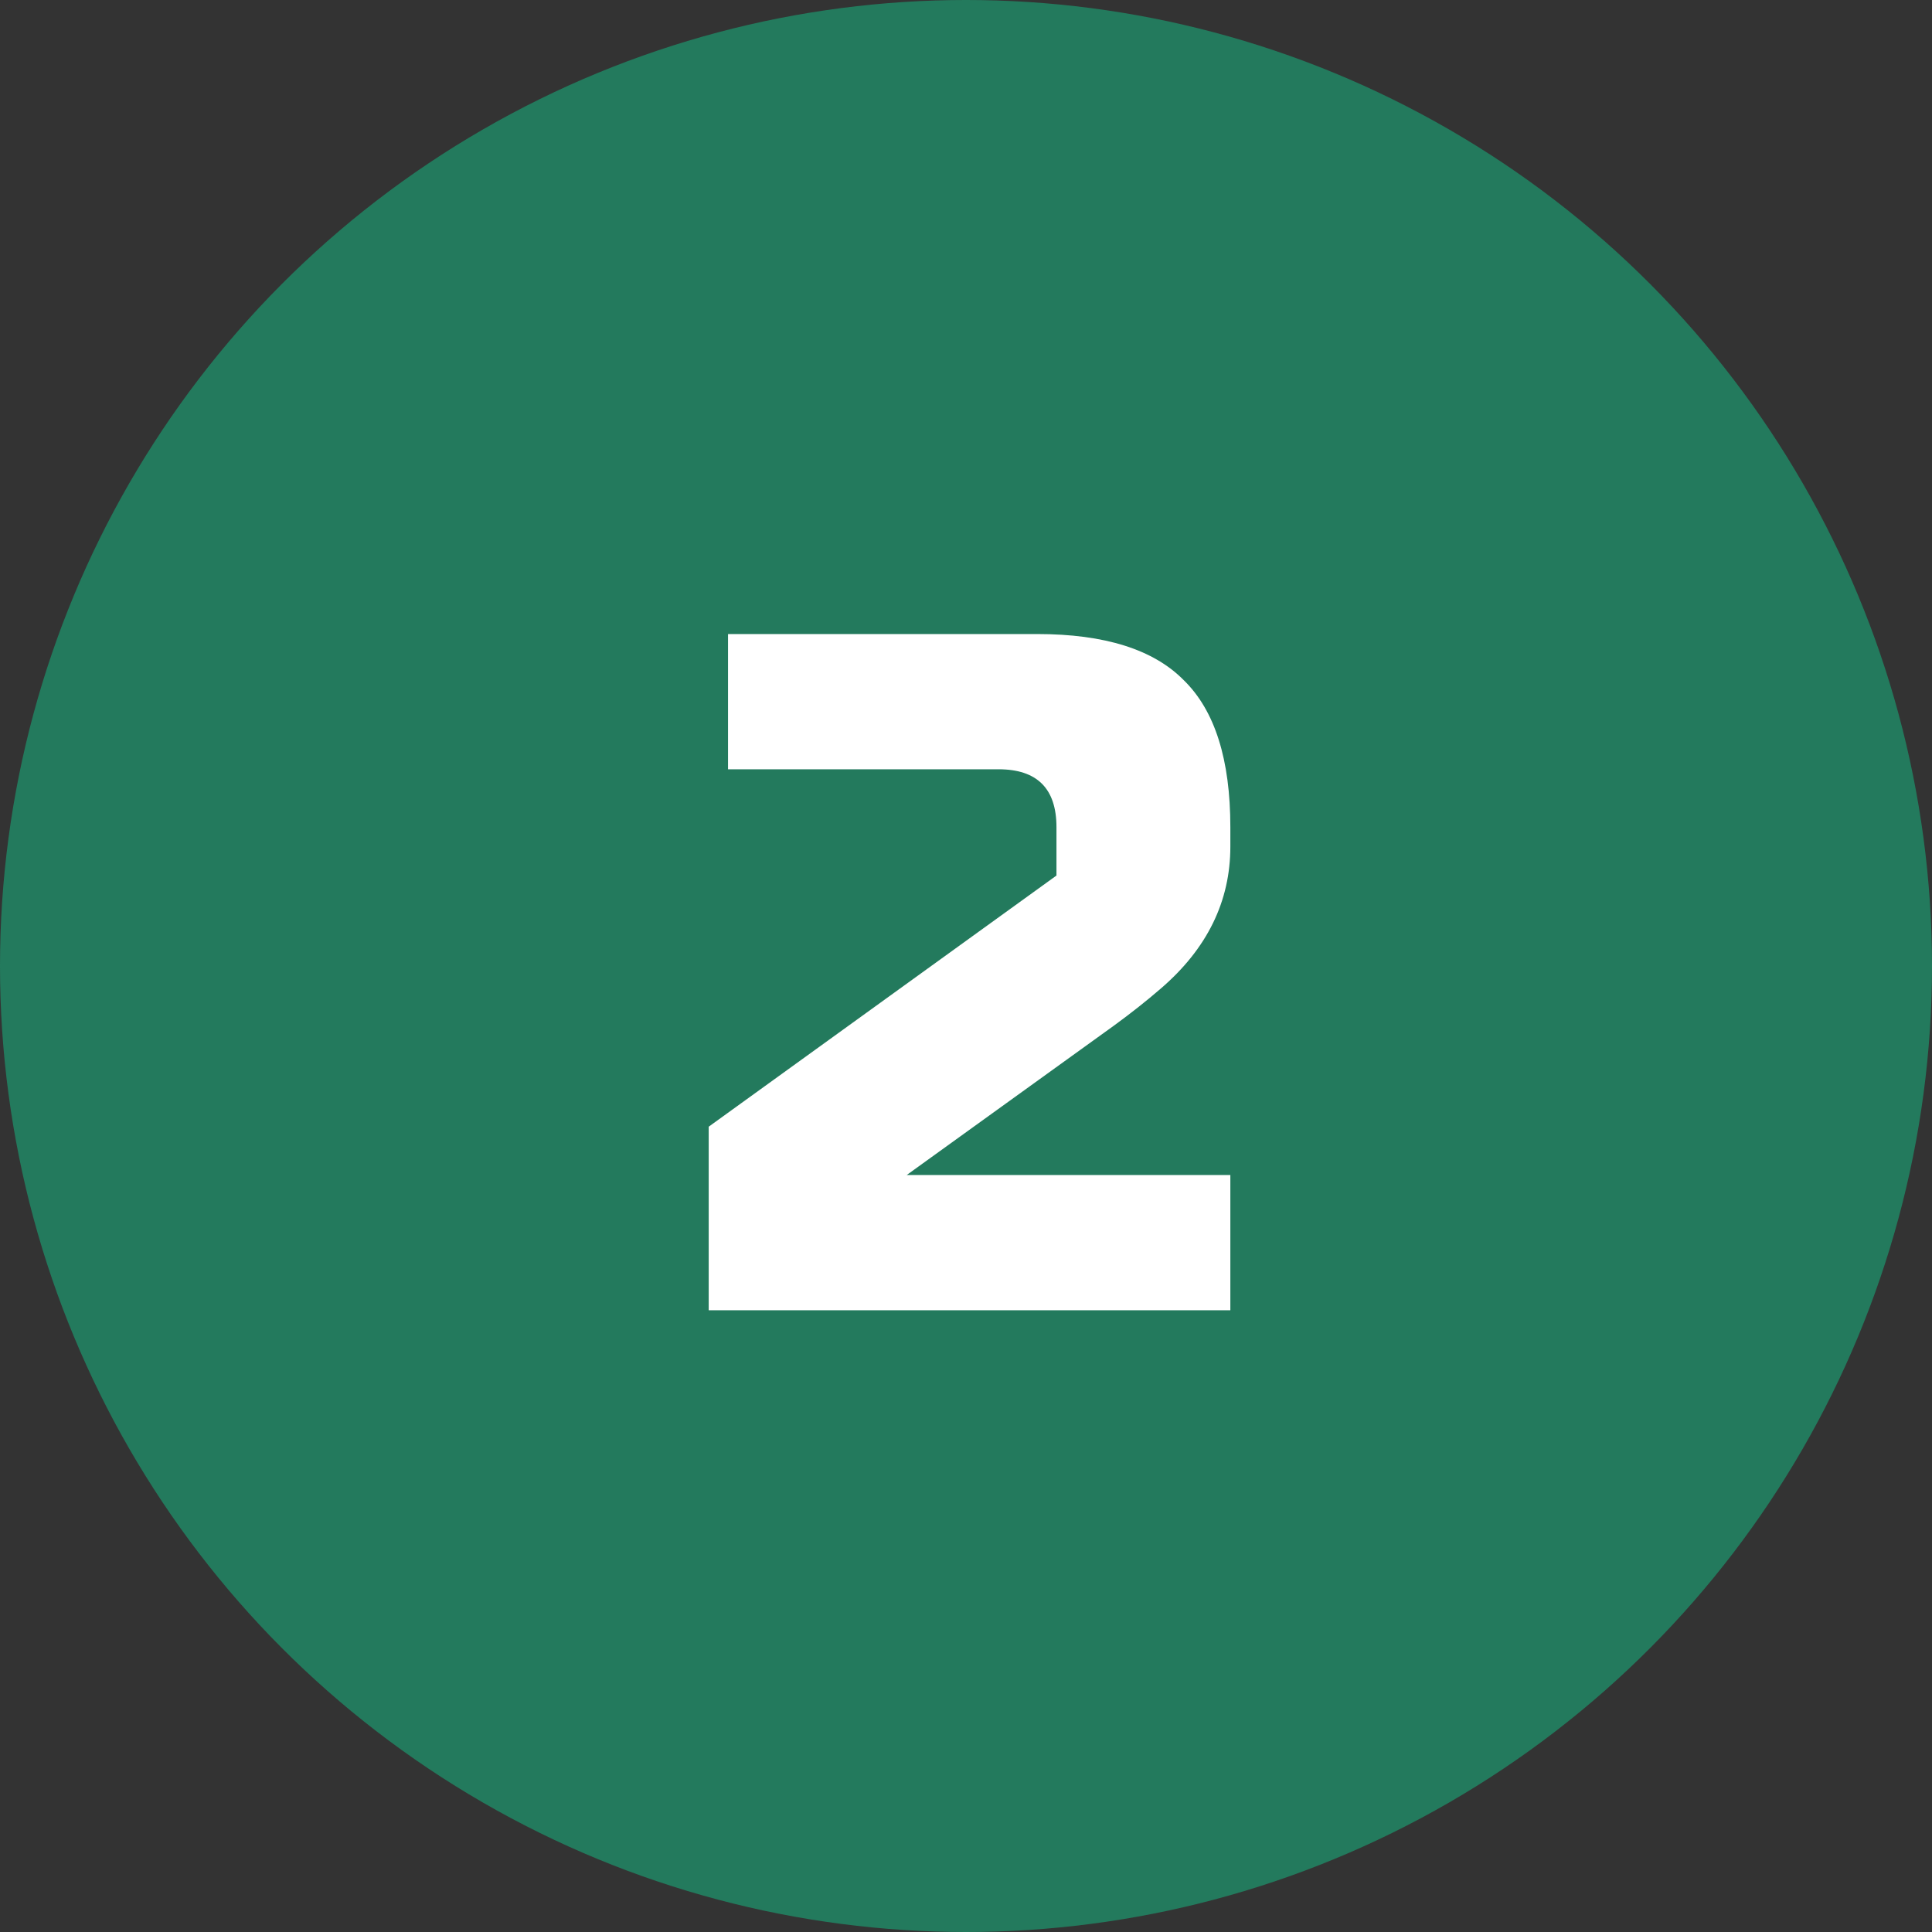
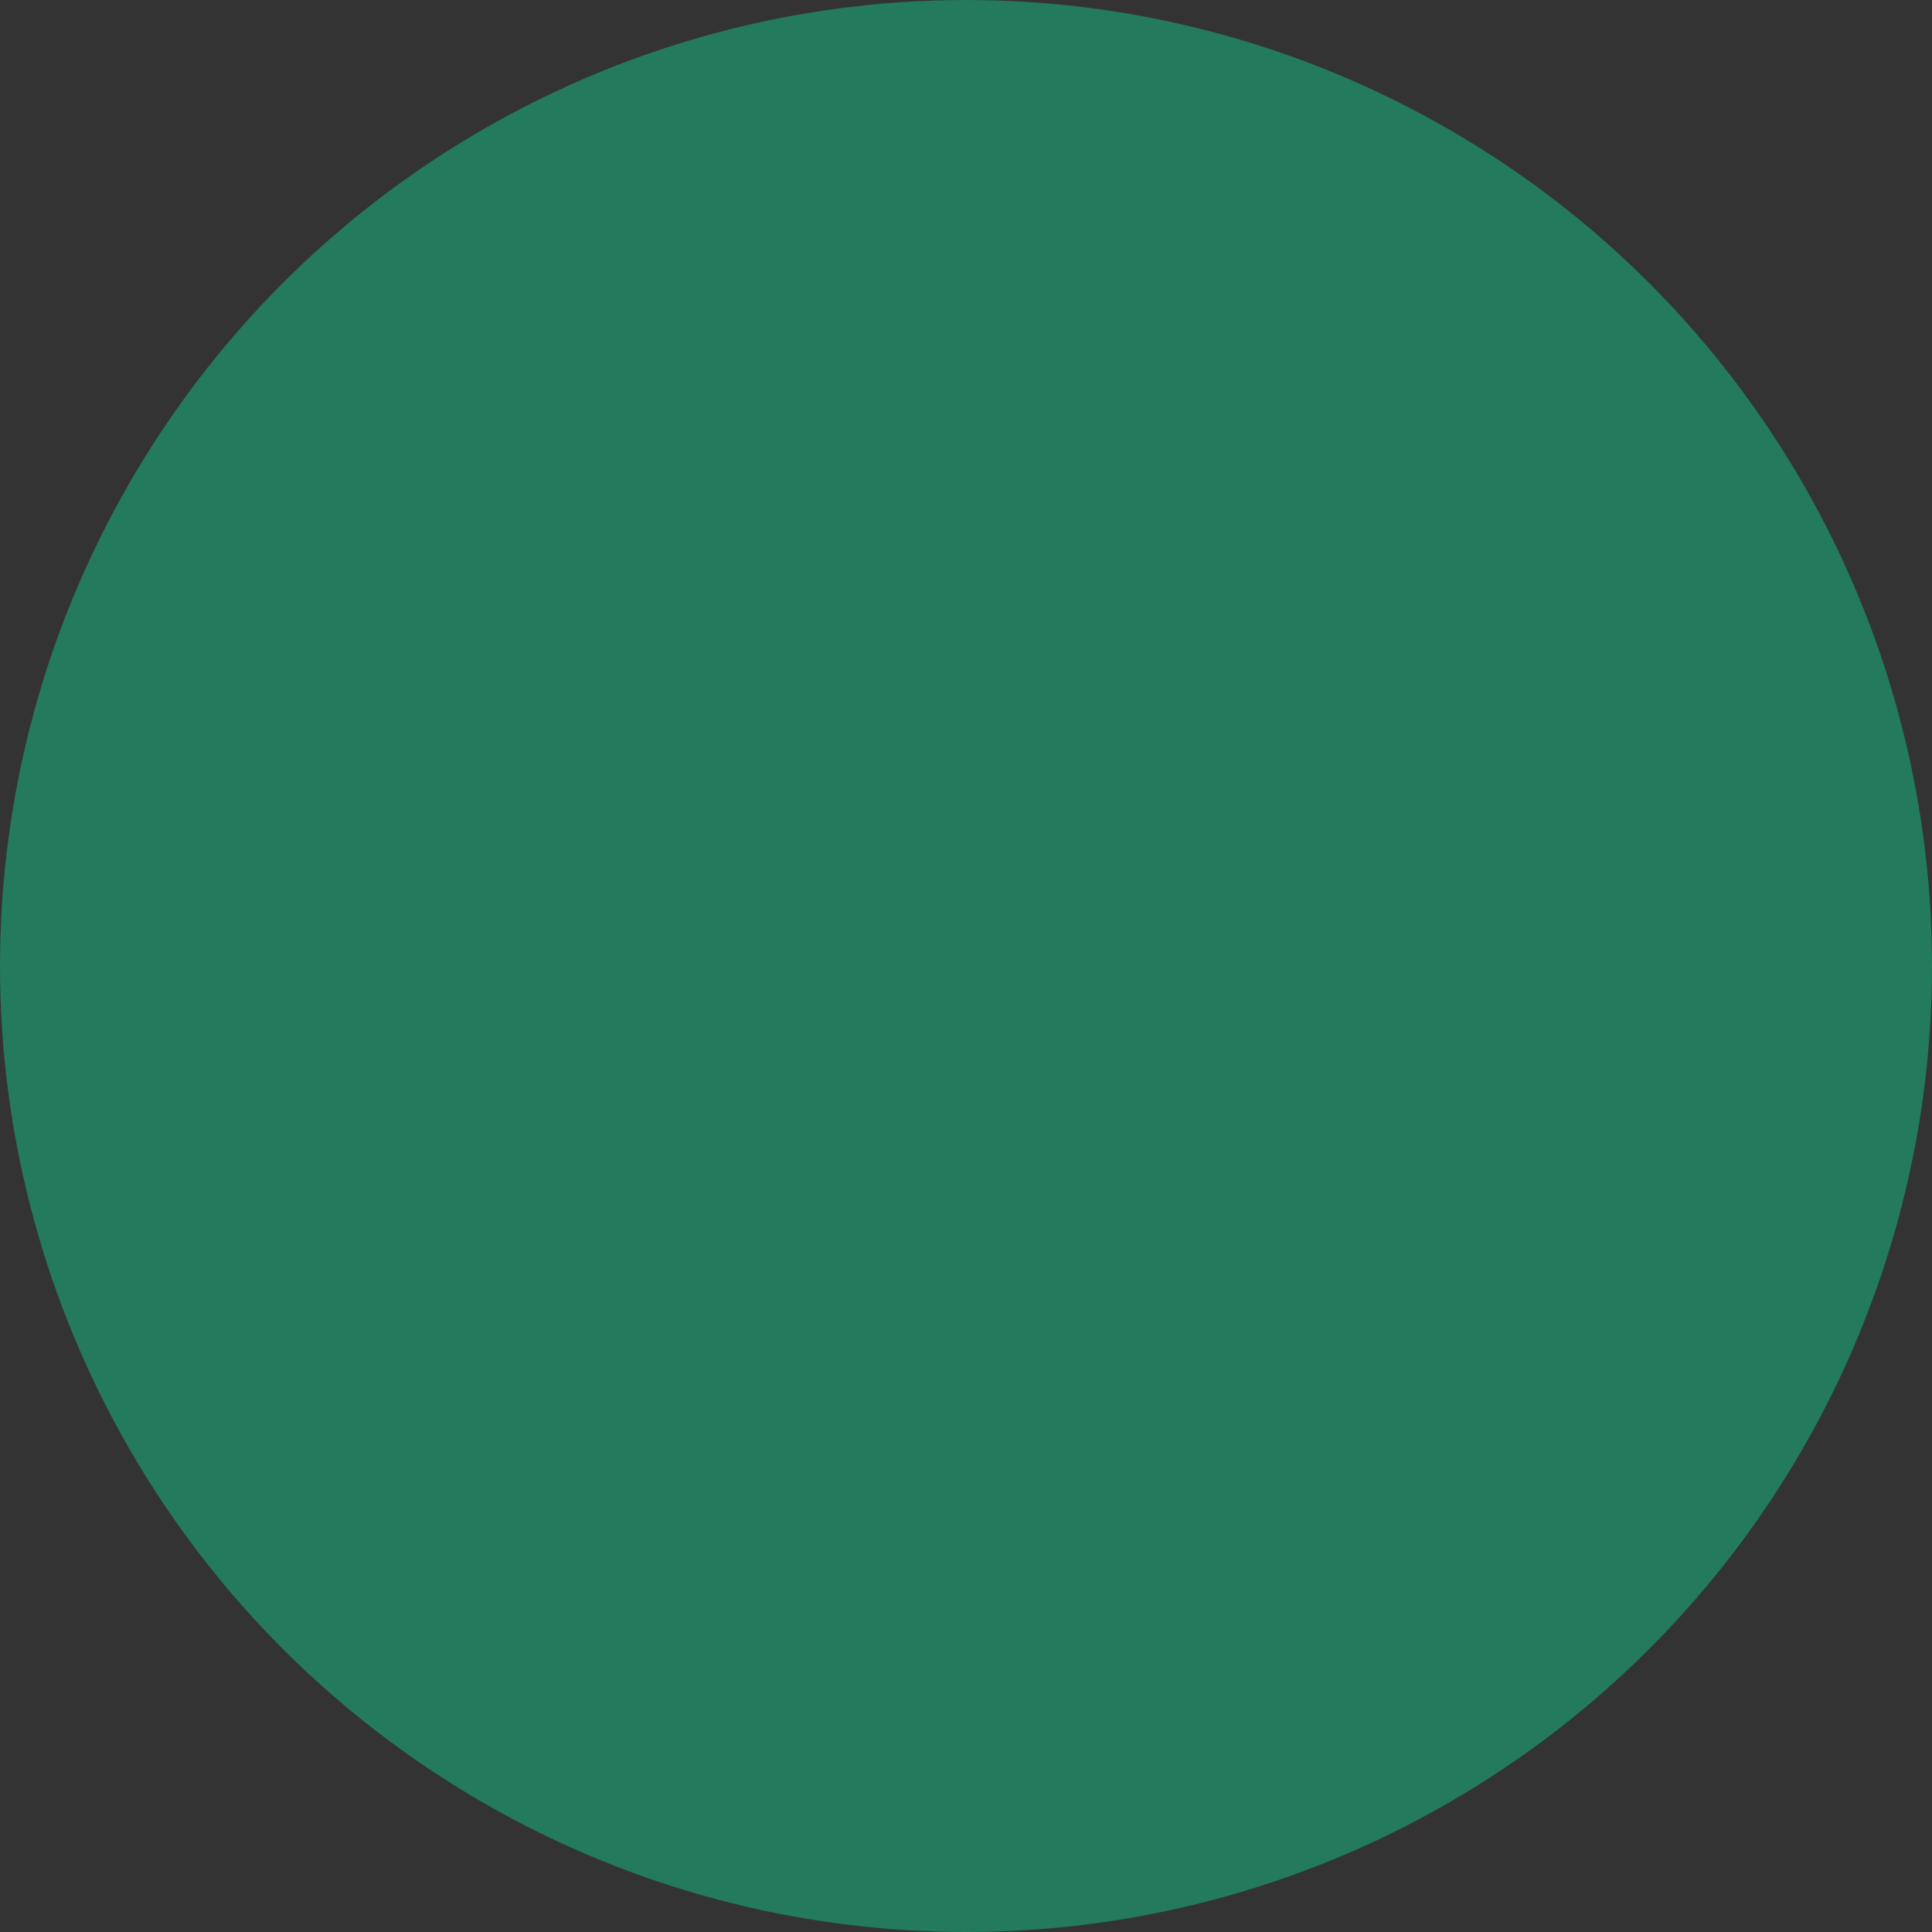
<svg xmlns="http://www.w3.org/2000/svg" width="40" height="40" viewBox="0 0 40 40" fill="none">
  <rect x="0" y="0" width="40" height="40" fill="#333333" stroke="none" />
  <circle cx="20" cy="20" r="20" fill="#237A5D" />
-   <path d="M25.473 17.527C25.473 18.661 24.993 19.641 24.033 20.467C23.739 20.721 23.419 20.974 23.073 21.227L18.773 24.327H25.473V27.127H14.673V23.327L21.873 18.127V17.127C21.873 16.327 21.473 15.927 20.673 15.927H15.073V13.127H21.473C22.873 13.127 23.886 13.447 24.513 14.087C25.153 14.714 25.473 15.727 25.473 17.127V17.527Z" fill="white" />
</svg>